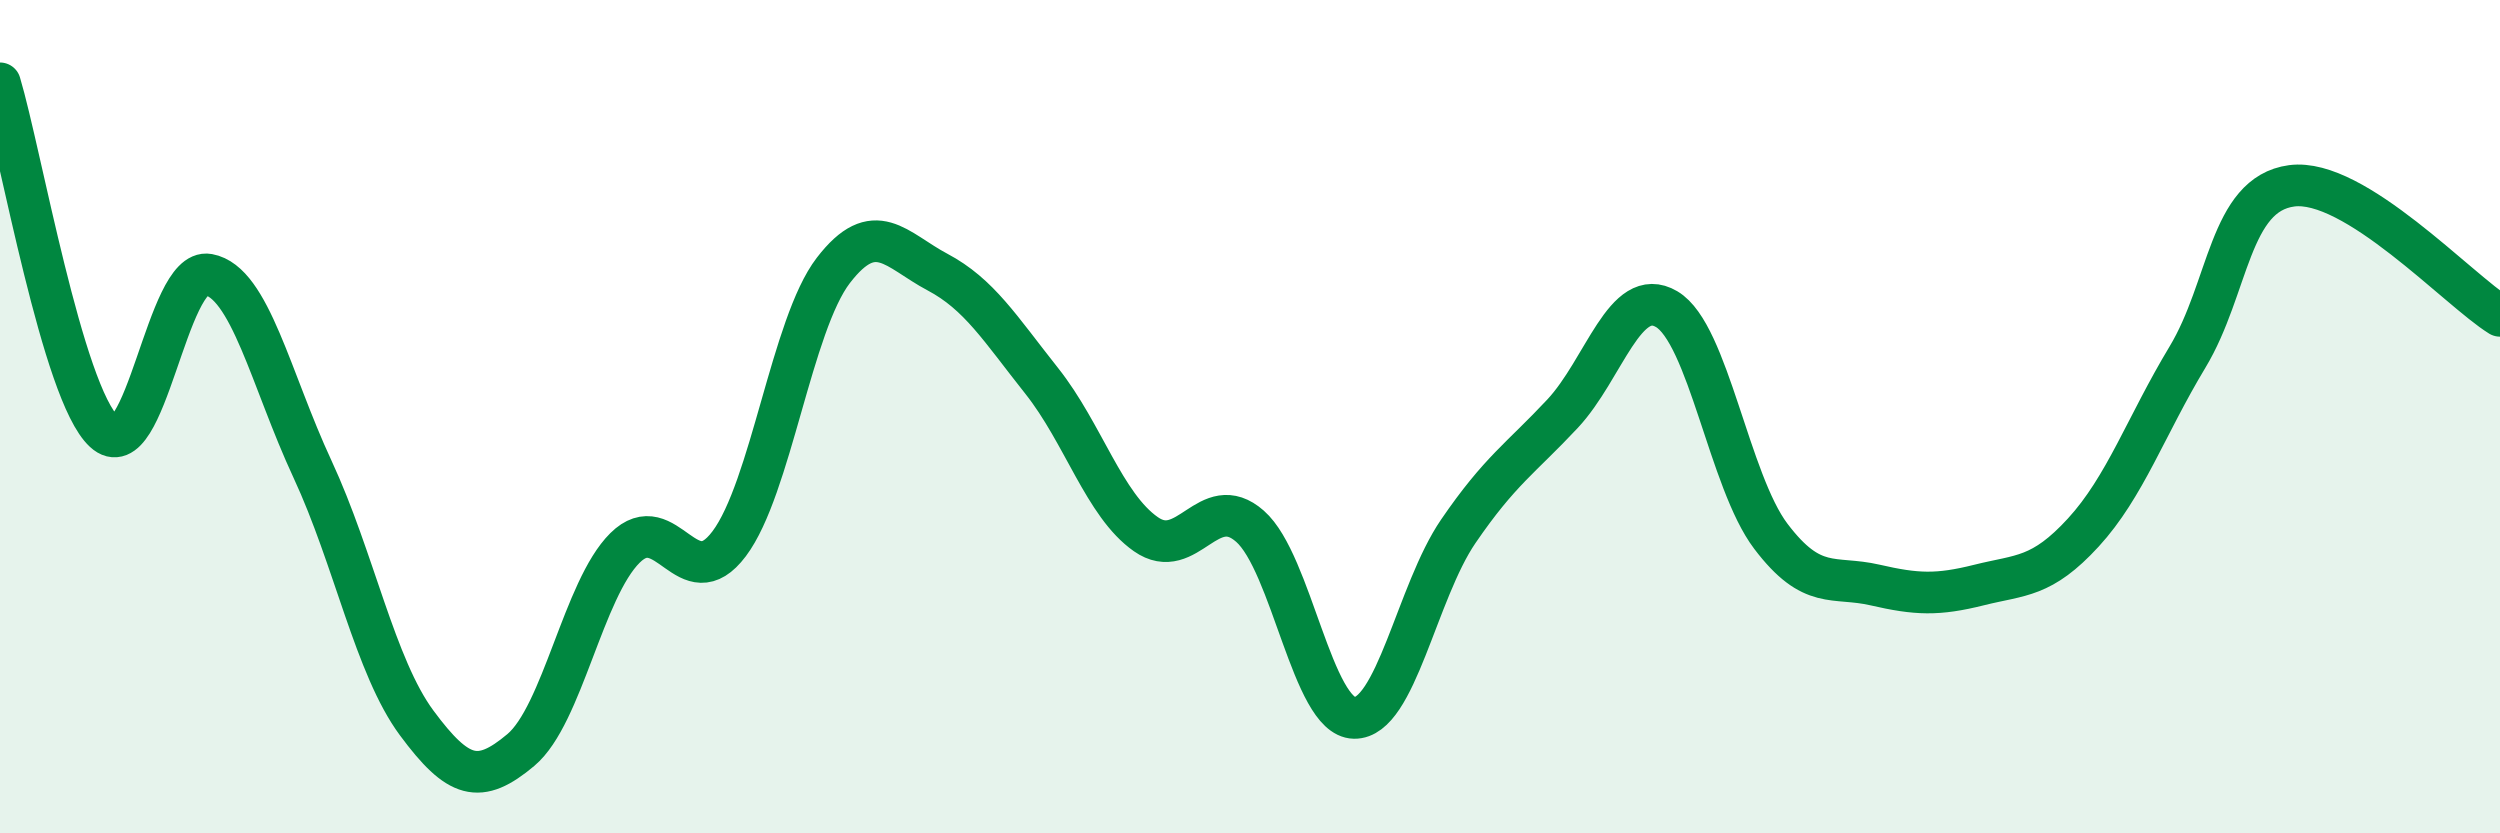
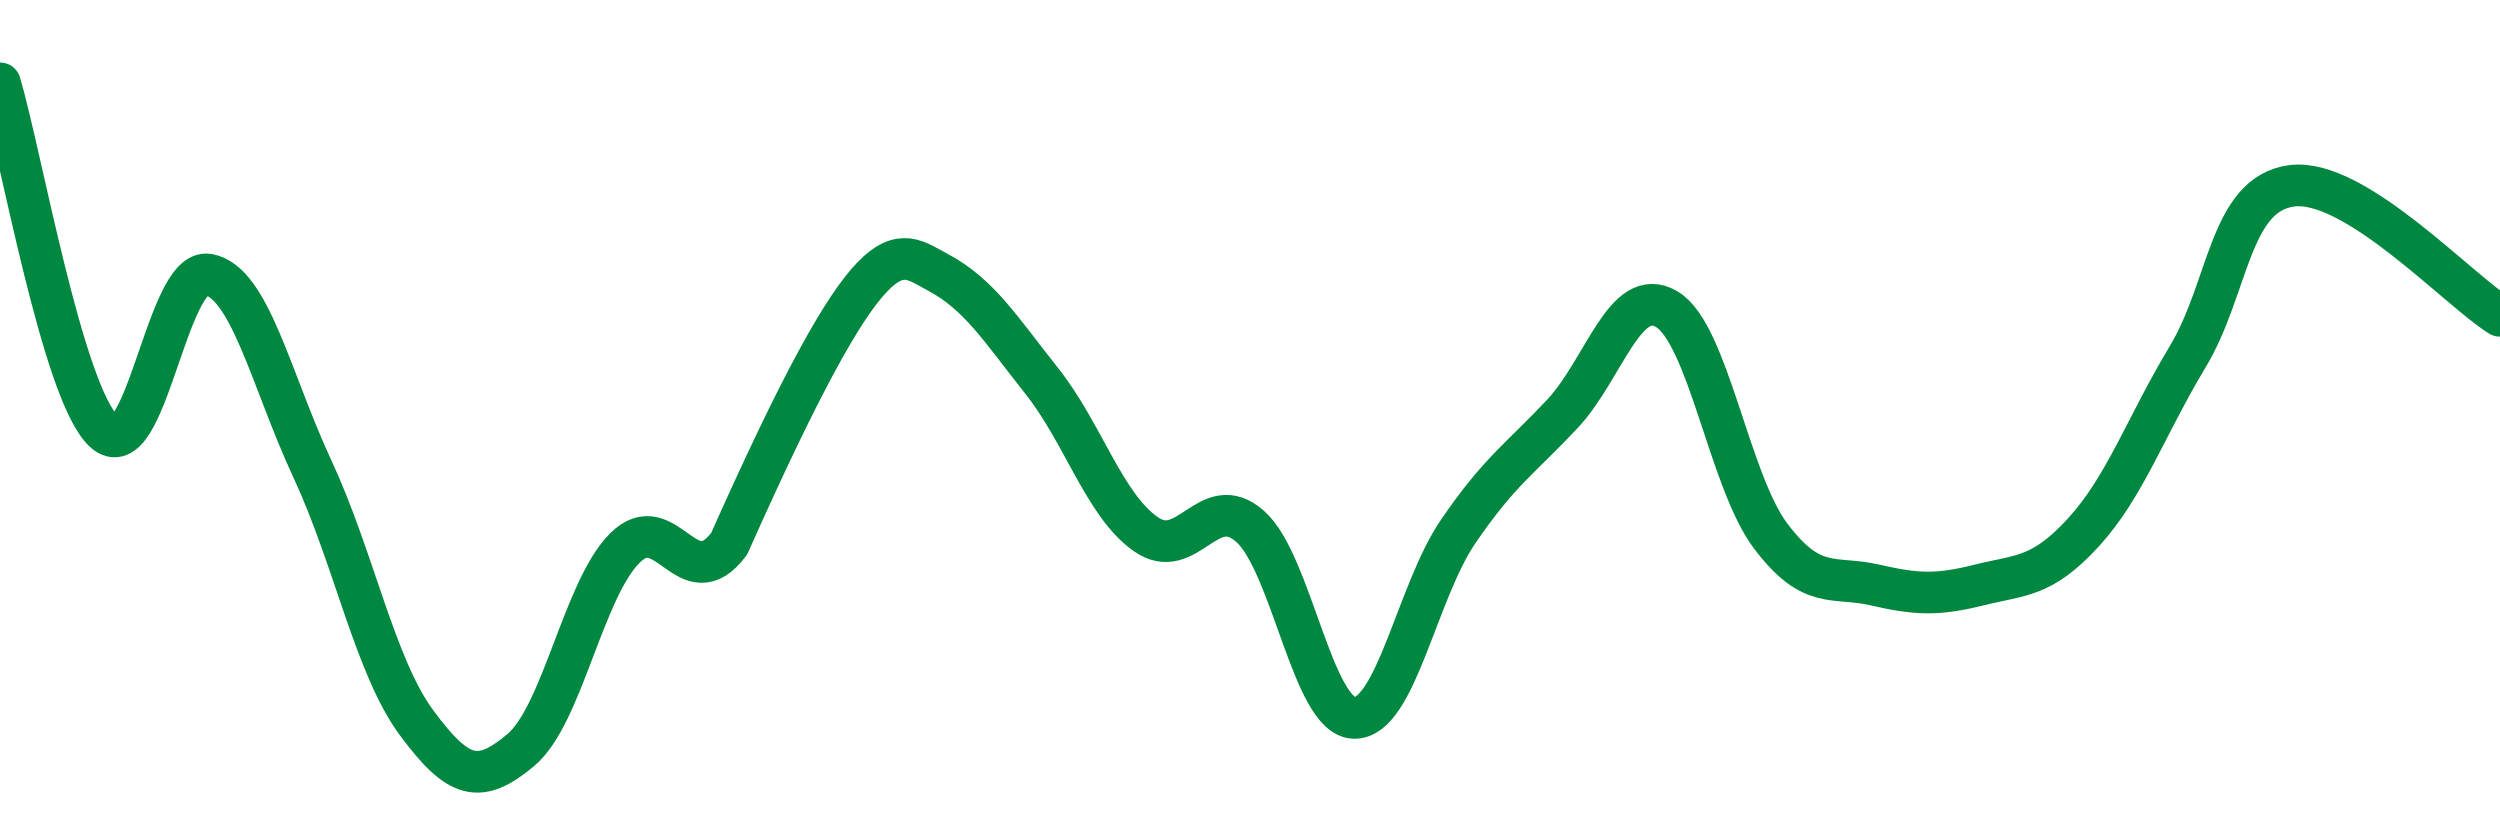
<svg xmlns="http://www.w3.org/2000/svg" width="60" height="20" viewBox="0 0 60 20">
-   <path d="M 0,2 C 0.5,3.67 1.5,9.44 2.5,10.36 C 3.5,11.28 4,6.41 5,6.59 C 6,6.77 6.5,9.11 7.5,11.26 C 8.5,13.41 9,16 10,17.35 C 11,18.7 11.5,18.84 12.5,18 C 13.5,17.16 14,14.14 15,13.15 C 16,12.16 16.5,14.38 17.5,13.05 C 18.5,11.72 19,7.79 20,6.49 C 21,5.19 21.5,6 22.5,6.53 C 23.5,7.06 24,7.88 25,9.14 C 26,10.4 26.5,12.12 27.5,12.82 C 28.5,13.52 29,11.75 30,12.63 C 31,13.51 31.5,17.21 32.5,17.23 C 33.5,17.25 34,14.21 35,12.75 C 36,11.29 36.5,11 37.5,9.93 C 38.5,8.86 39,6.83 40,7.42 C 41,8.01 41.5,11.55 42.5,12.87 C 43.5,14.19 44,13.81 45,14.04 C 46,14.27 46.5,14.29 47.5,14.04 C 48.5,13.79 49,13.87 50,12.78 C 51,11.69 51.5,10.23 52.5,8.57 C 53.5,6.91 53.5,4.66 55,4.46 C 56.5,4.26 59,6.96 60,7.58L60 20L0 20Z" fill="#008740" opacity="0.1" stroke-linecap="round" stroke-linejoin="round" />
-   <path d="M 0,2 C 0.5,3.67 1.5,9.44 2.5,10.36 C 3.5,11.28 4,6.41 5,6.59 C 6,6.77 6.5,9.11 7.5,11.26 C 8.5,13.41 9,16 10,17.35 C 11,18.7 11.5,18.84 12.5,18 C 13.5,17.16 14,14.14 15,13.15 C 16,12.16 16.5,14.38 17.5,13.05 C 18.5,11.72 19,7.79 20,6.49 C 21,5.19 21.5,6 22.5,6.53 C 23.5,7.06 24,7.88 25,9.14 C 26,10.4 26.5,12.12 27.5,12.82 C 28.5,13.52 29,11.75 30,12.63 C 31,13.51 31.5,17.21 32.5,17.23 C 33.5,17.25 34,14.21 35,12.75 C 36,11.29 36.5,11 37.5,9.93 C 38.5,8.86 39,6.83 40,7.42 C 41,8.01 41.5,11.55 42.5,12.87 C 43.5,14.19 44,13.81 45,14.04 C 46,14.27 46.5,14.29 47.5,14.04 C 48.5,13.79 49,13.87 50,12.78 C 51,11.69 51.5,10.23 52.5,8.57 C 53.5,6.91 53.5,4.66 55,4.46 C 56.5,4.26 59,6.96 60,7.58" stroke="#008740" stroke-width="1" fill="none" stroke-linecap="round" stroke-linejoin="round" />
+   <path d="M 0,2 C 0.5,3.67 1.5,9.44 2.5,10.36 C 3.5,11.28 4,6.41 5,6.59 C 6,6.77 6.5,9.11 7.5,11.26 C 8.5,13.41 9,16 10,17.35 C 11,18.7 11.5,18.84 12.5,18 C 13.5,17.16 14,14.14 15,13.15 C 16,12.16 16.5,14.38 17.5,13.05 C 21,5.19 21.5,6 22.5,6.53 C 23.5,7.06 24,7.88 25,9.14 C 26,10.4 26.5,12.12 27.5,12.82 C 28.5,13.52 29,11.75 30,12.63 C 31,13.51 31.5,17.21 32.5,17.23 C 33.5,17.25 34,14.21 35,12.75 C 36,11.29 36.5,11 37.5,9.93 C 38.5,8.86 39,6.83 40,7.42 C 41,8.01 41.5,11.55 42.5,12.87 C 43.5,14.19 44,13.81 45,14.04 C 46,14.27 46.5,14.29 47.5,14.04 C 48.5,13.79 49,13.87 50,12.78 C 51,11.69 51.5,10.23 52.5,8.57 C 53.5,6.91 53.5,4.66 55,4.46 C 56.5,4.26 59,6.96 60,7.58" stroke="#008740" stroke-width="1" fill="none" stroke-linecap="round" stroke-linejoin="round" />
</svg>